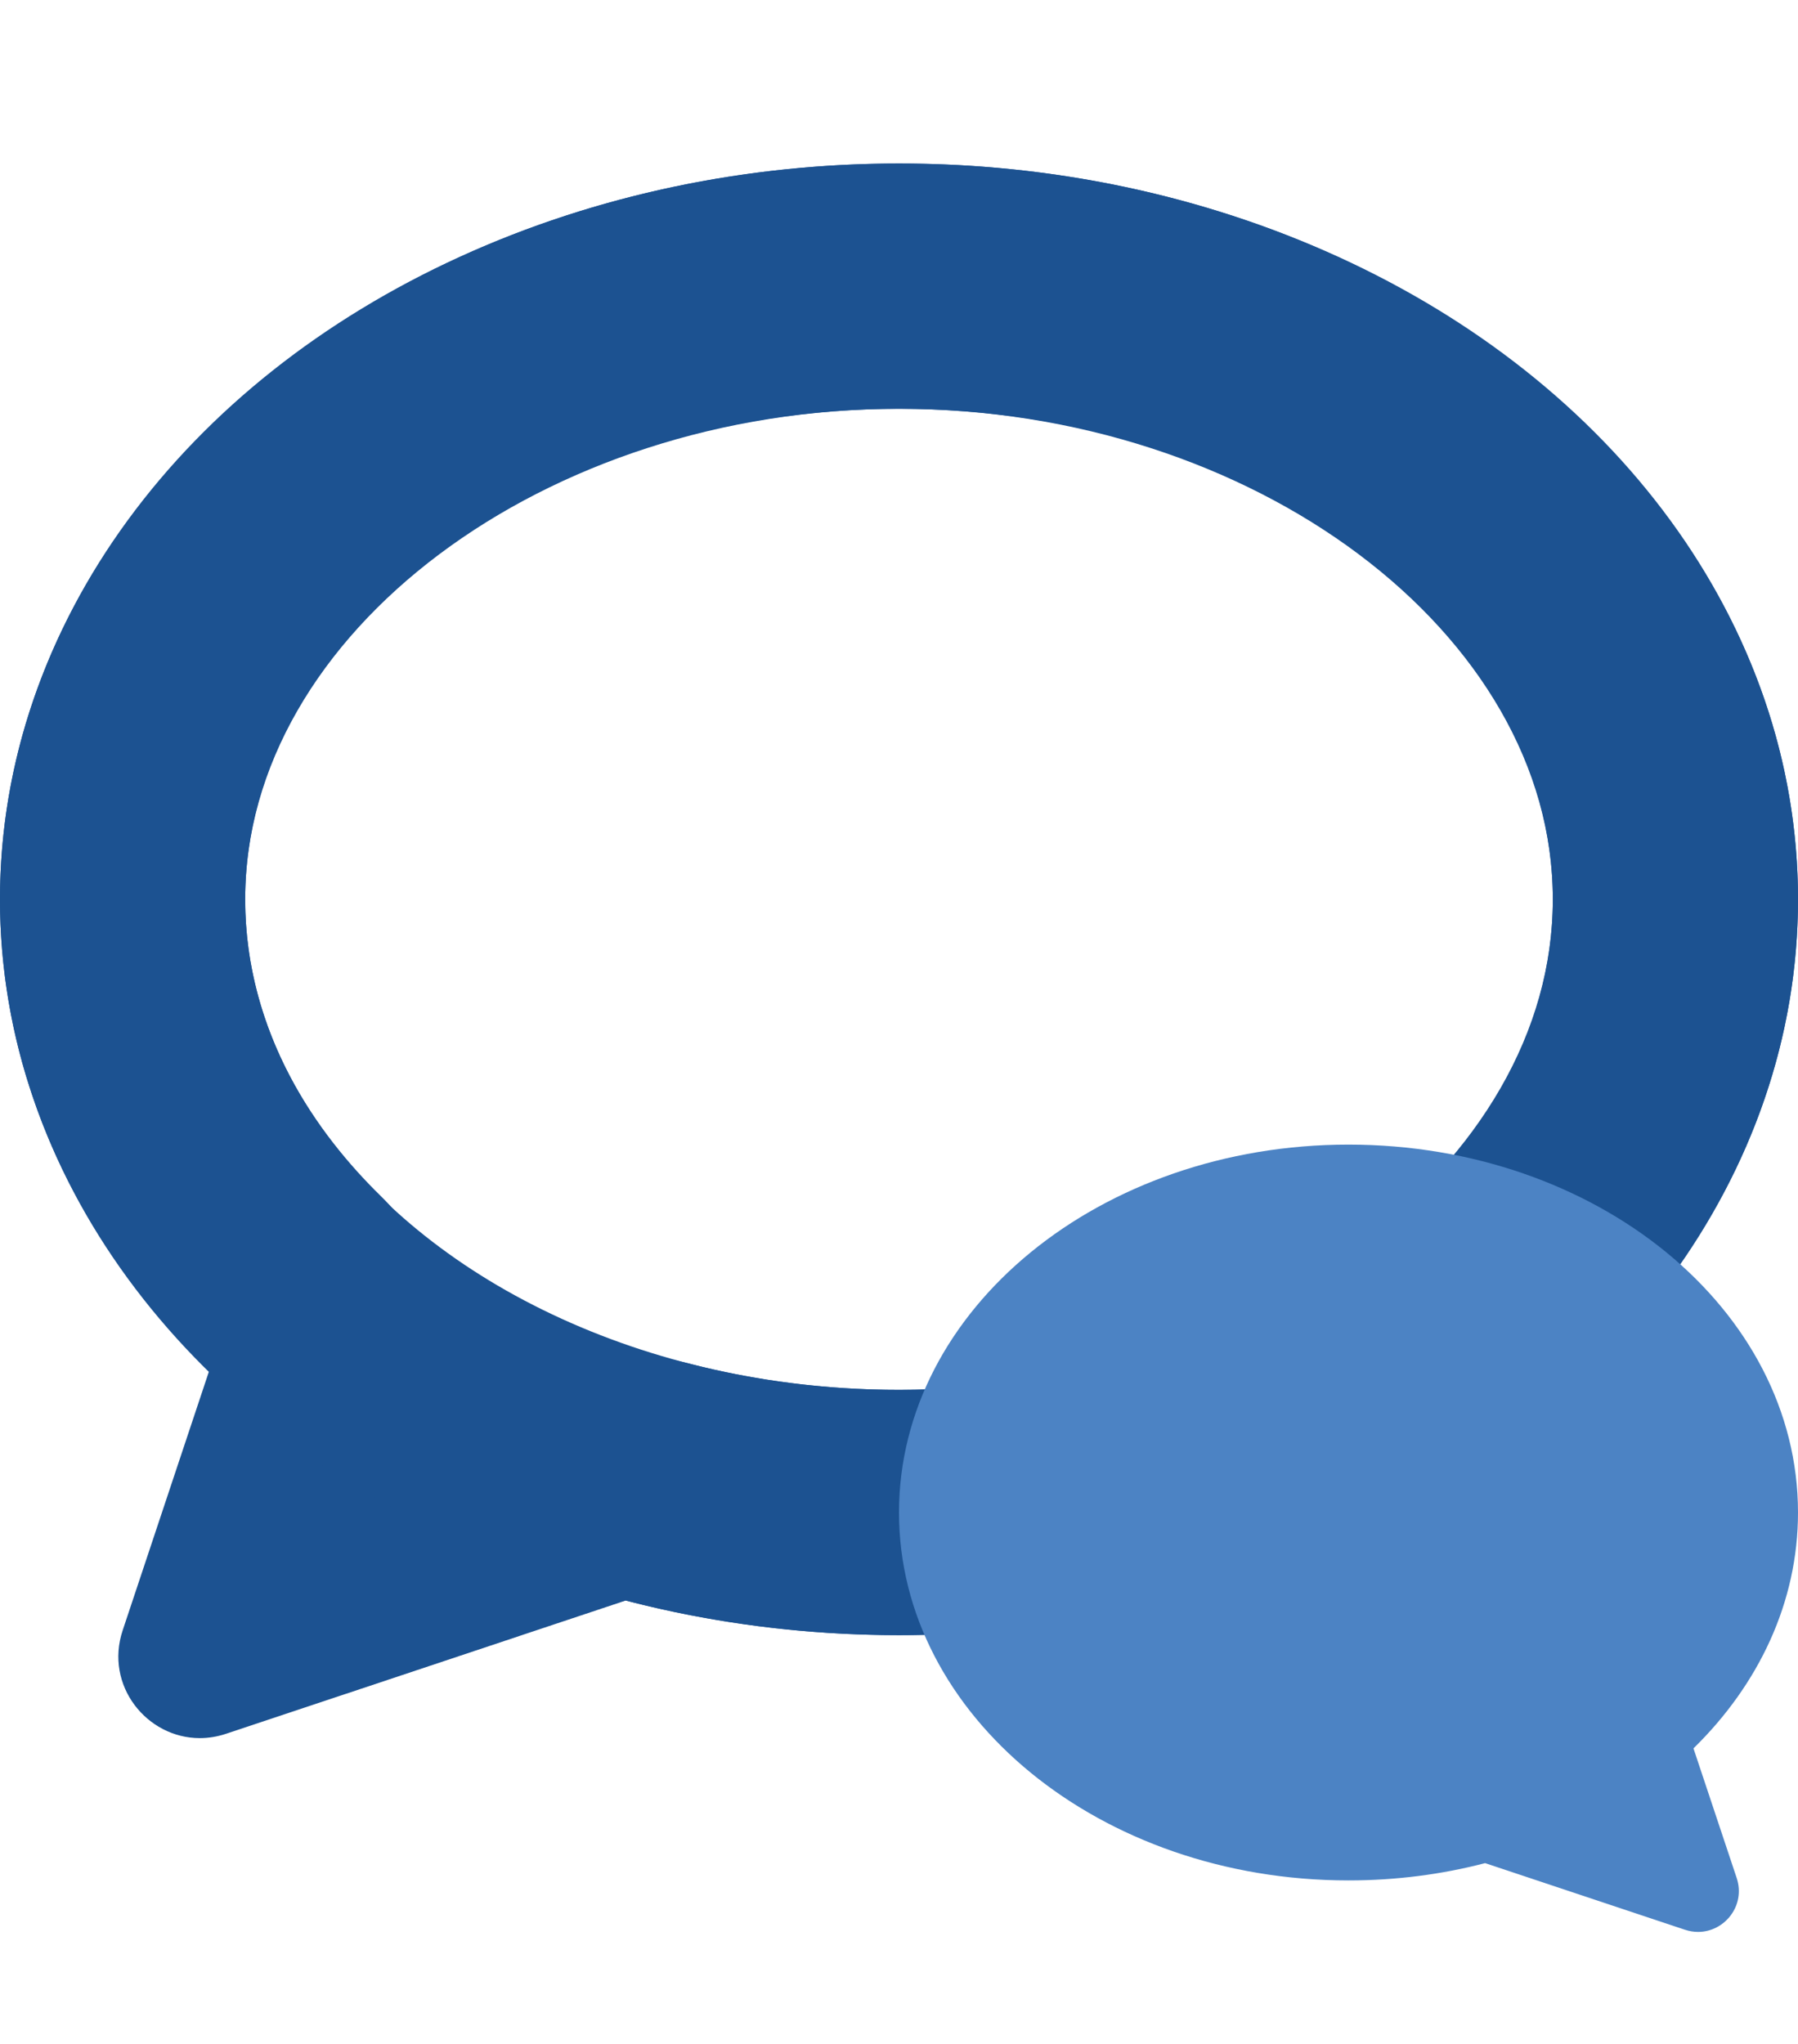
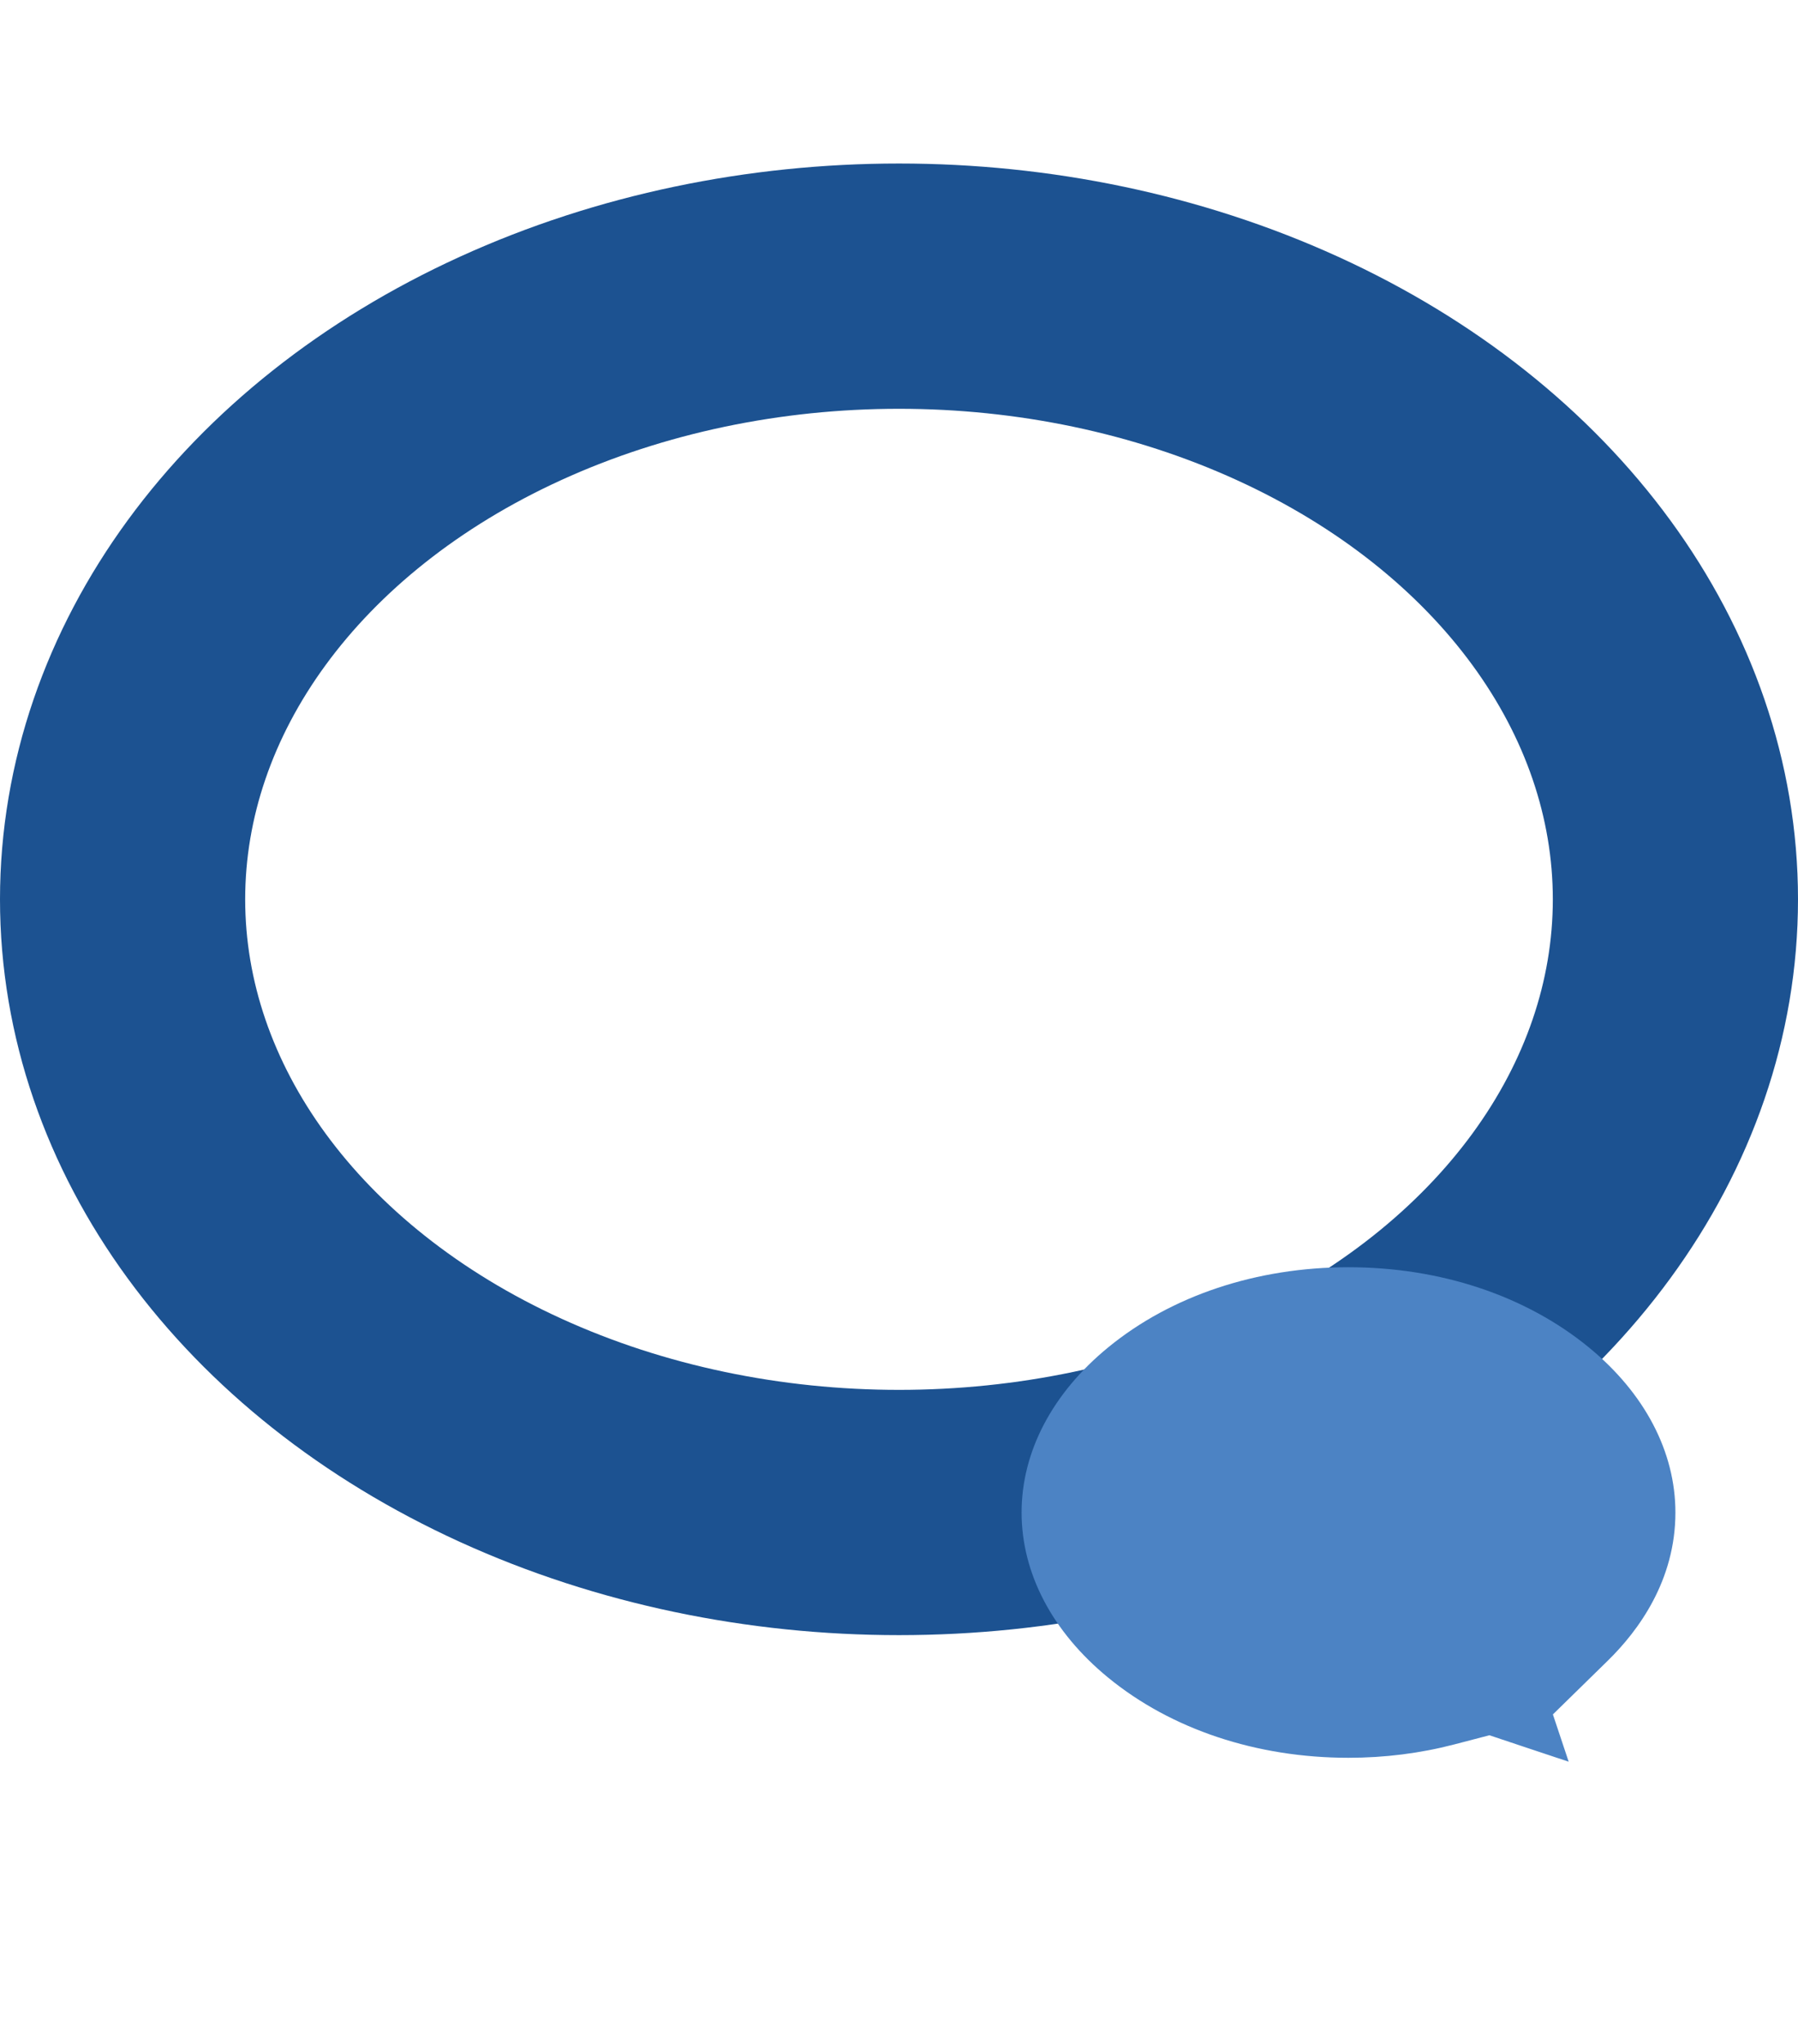
<svg xmlns="http://www.w3.org/2000/svg" width="44" height="50" viewBox="0 0 44 50">
  <defs>
    <style>
      .cls-1 {
        fill: #fff;
        opacity: 0;
      }

      .cls-2, .cls-3 {
        fill: rgba(28,82,145,0);
      }

      .cls-2, .cls-3, .cls-4 {
        stroke-linejoin: round;
      }

      .cls-3 {
        stroke: #1c5291;
        stroke-width: 6px;
      }

      .cls-4 {
        fill: #4c83c4;
        mix-blend-mode: multiply;
        isolation: isolate;
      }

      .cls-5, .cls-6, .cls-8 {
        stroke: none;
      }

      .cls-6 {
        fill: #1c5291;
      }

      .cls-7 {
        fill: none;
      }

      .cls-8 {
        fill: #4c83c4;
      }
    </style>
  </defs>
  <g id="icon-features-4" transform="translate(-22 -865)">
    <rect id="矩形_1389" data-name="矩形 1389" class="cls-1" width="44" height="50" transform="translate(22 865)" />
    <g id="icon-notification" class="cls-2" transform="translate(22.001 868.999)">
      <path class="cls-5" d="M 6.479 34.935 L 7.961 30.49 L 8.555 28.71 L 7.213 27.397 C 5.861 26.074 4.811 24.598 4.093 23.01 C 3.367 21.405 2.999 19.72 2.999 18.001 C 2.999 14.11 4.897 10.414 8.342 7.595 C 10.088 6.166 12.132 5.041 14.417 4.25 C 16.812 3.421 19.363 3.001 21.999 3.001 C 24.634 3.001 27.185 3.421 29.581 4.25 C 31.866 5.041 33.91 6.166 35.656 7.595 C 39.102 10.414 40.999 14.11 40.999 18.001 C 40.999 21.892 39.102 25.588 35.656 28.407 C 33.91 29.836 31.866 30.961 29.581 31.751 C 27.185 32.58 24.634 33.001 21.999 33.001 C 19.971 33.001 17.976 32.749 16.068 32.251 L 15.207 32.027 L 14.362 32.308 L 6.479 34.935 Z" />
-       <path class="cls-6" d="M 11.074 30.242 L 13.414 29.462 C 14.029 29.257 14.669 29.154 15.311 29.154 C 15.819 29.154 16.328 29.219 16.825 29.348 C 18.486 29.781 20.226 30.001 21.999 30.001 C 30.672 30.001 37.999 24.506 37.999 18.001 C 37.999 11.496 30.672 6.001 21.999 6.001 C 13.326 6.001 5.999 11.496 5.999 18.001 C 5.999 21.317 7.8 23.775 9.311 25.253 C 10.656 26.568 11.289 28.418 11.074 30.242 M 4.888 38.52 C 3.592 38.52 2.552 37.231 3.001 35.884 L 5.115 29.542 C 1.921 26.417 -0.001 22.393 -0.001 18.001 C -0.001 8.059 9.849 0.001 21.999 0.001 C 34.15 0.001 43.999 8.059 43.999 18.001 C 43.999 27.942 34.15 36.001 21.999 36.001 C 19.667 36.001 17.42 35.704 15.311 35.154 L 5.531 38.414 C 5.313 38.486 5.097 38.52 4.888 38.52 Z" />
    </g>
    <g id="椭圆_657" data-name="椭圆 657" class="cls-3" transform="translate(22 869)">
      <ellipse class="cls-5" cx="22" cy="18" rx="22" ry="18" />
      <ellipse class="cls-7" cx="22" cy="18" rx="19" ry="15" />
    </g>
    <g id="icon-notification-2" data-name="icon-notification" class="cls-4" transform="translate(66 912.26) rotate(180)">
      <path class="cls-5" d="M 11 16.26 C 8.752 16.26 6.665 15.565 5.122 14.302 C 3.753 13.183 3 11.747 3 10.26 C 3 8.602 3.9 7.373 4.656 6.634 L 5.998 5.321 L 5.612 4.164 L 6.708 4.529 L 7.552 4.811 L 8.414 4.586 C 9.244 4.37 10.114 4.26 11 4.26 C 13.247 4.26 15.335 4.955 16.878 6.218 C 18.246 7.337 19 8.773 19 10.26 C 19 11.747 18.246 13.183 16.878 14.302 C 15.335 15.565 13.247 16.26 11 16.26 Z" />
-       <path class="cls-8" d="M 11 13.26 C 13.816 13.26 16 11.647 16 10.26 C 16 8.873 13.816 7.26 11 7.26 C 10.369 7.26 9.754 7.337 9.171 7.489 C 8.674 7.619 8.165 7.683 7.657 7.683 C 7.65 7.683 7.644 7.683 7.638 7.683 C 7.39 8.077 7.095 8.445 6.754 8.779 C 6.41 9.115 6 9.645 6 10.26 C 6 11.647 8.184 13.26 11 13.26 M 11 19.26 C 4.925 19.26 6.820678777330613e-07 15.231 6.820678777330613e-07 10.26 C 6.820678777330613e-07 8.064 0.961 6.052 2.558 4.49 L 1.5 1.318 C 1.276 0.645 1.797 0 2.445 0 C 2.549 0 2.657 0.017 2.766 0.053 L 7.657 1.683 C 8.711 1.408 9.834 1.26 11 1.26 C 17.075 1.26 22 5.289 22 10.26 C 22 15.231 17.075 19.26 11 19.26 Z" />
    </g>
  </g>
</svg>